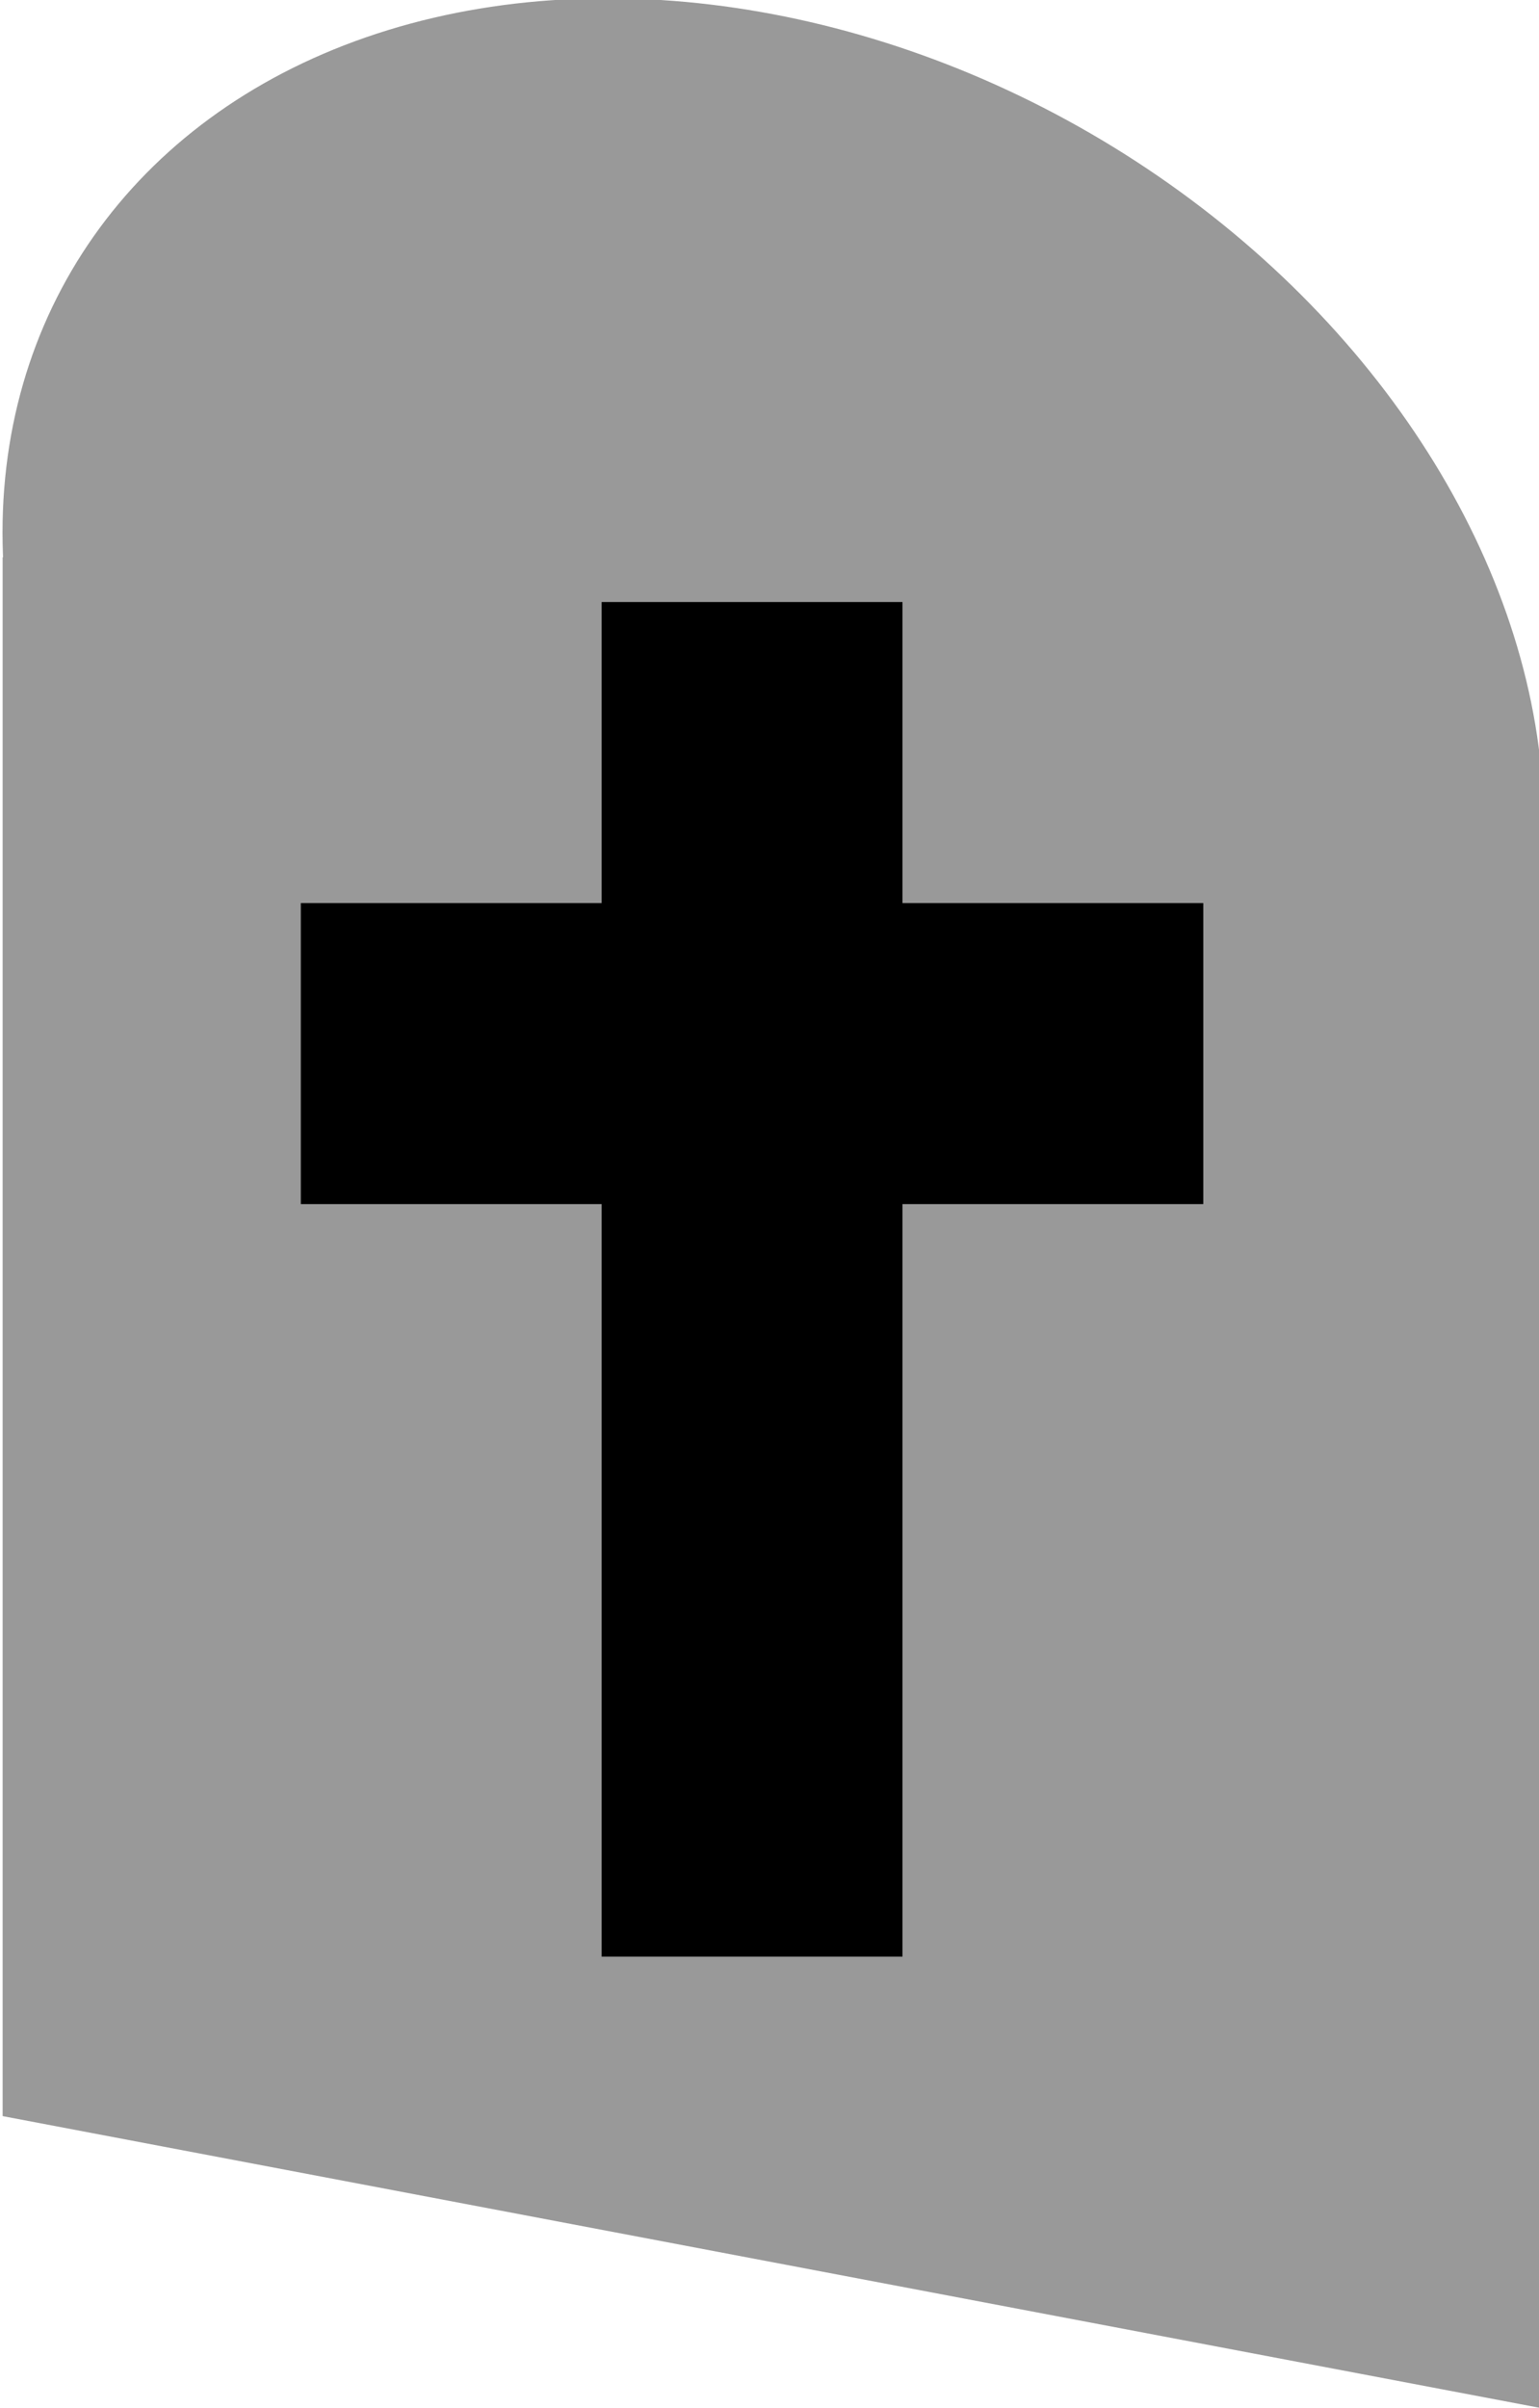
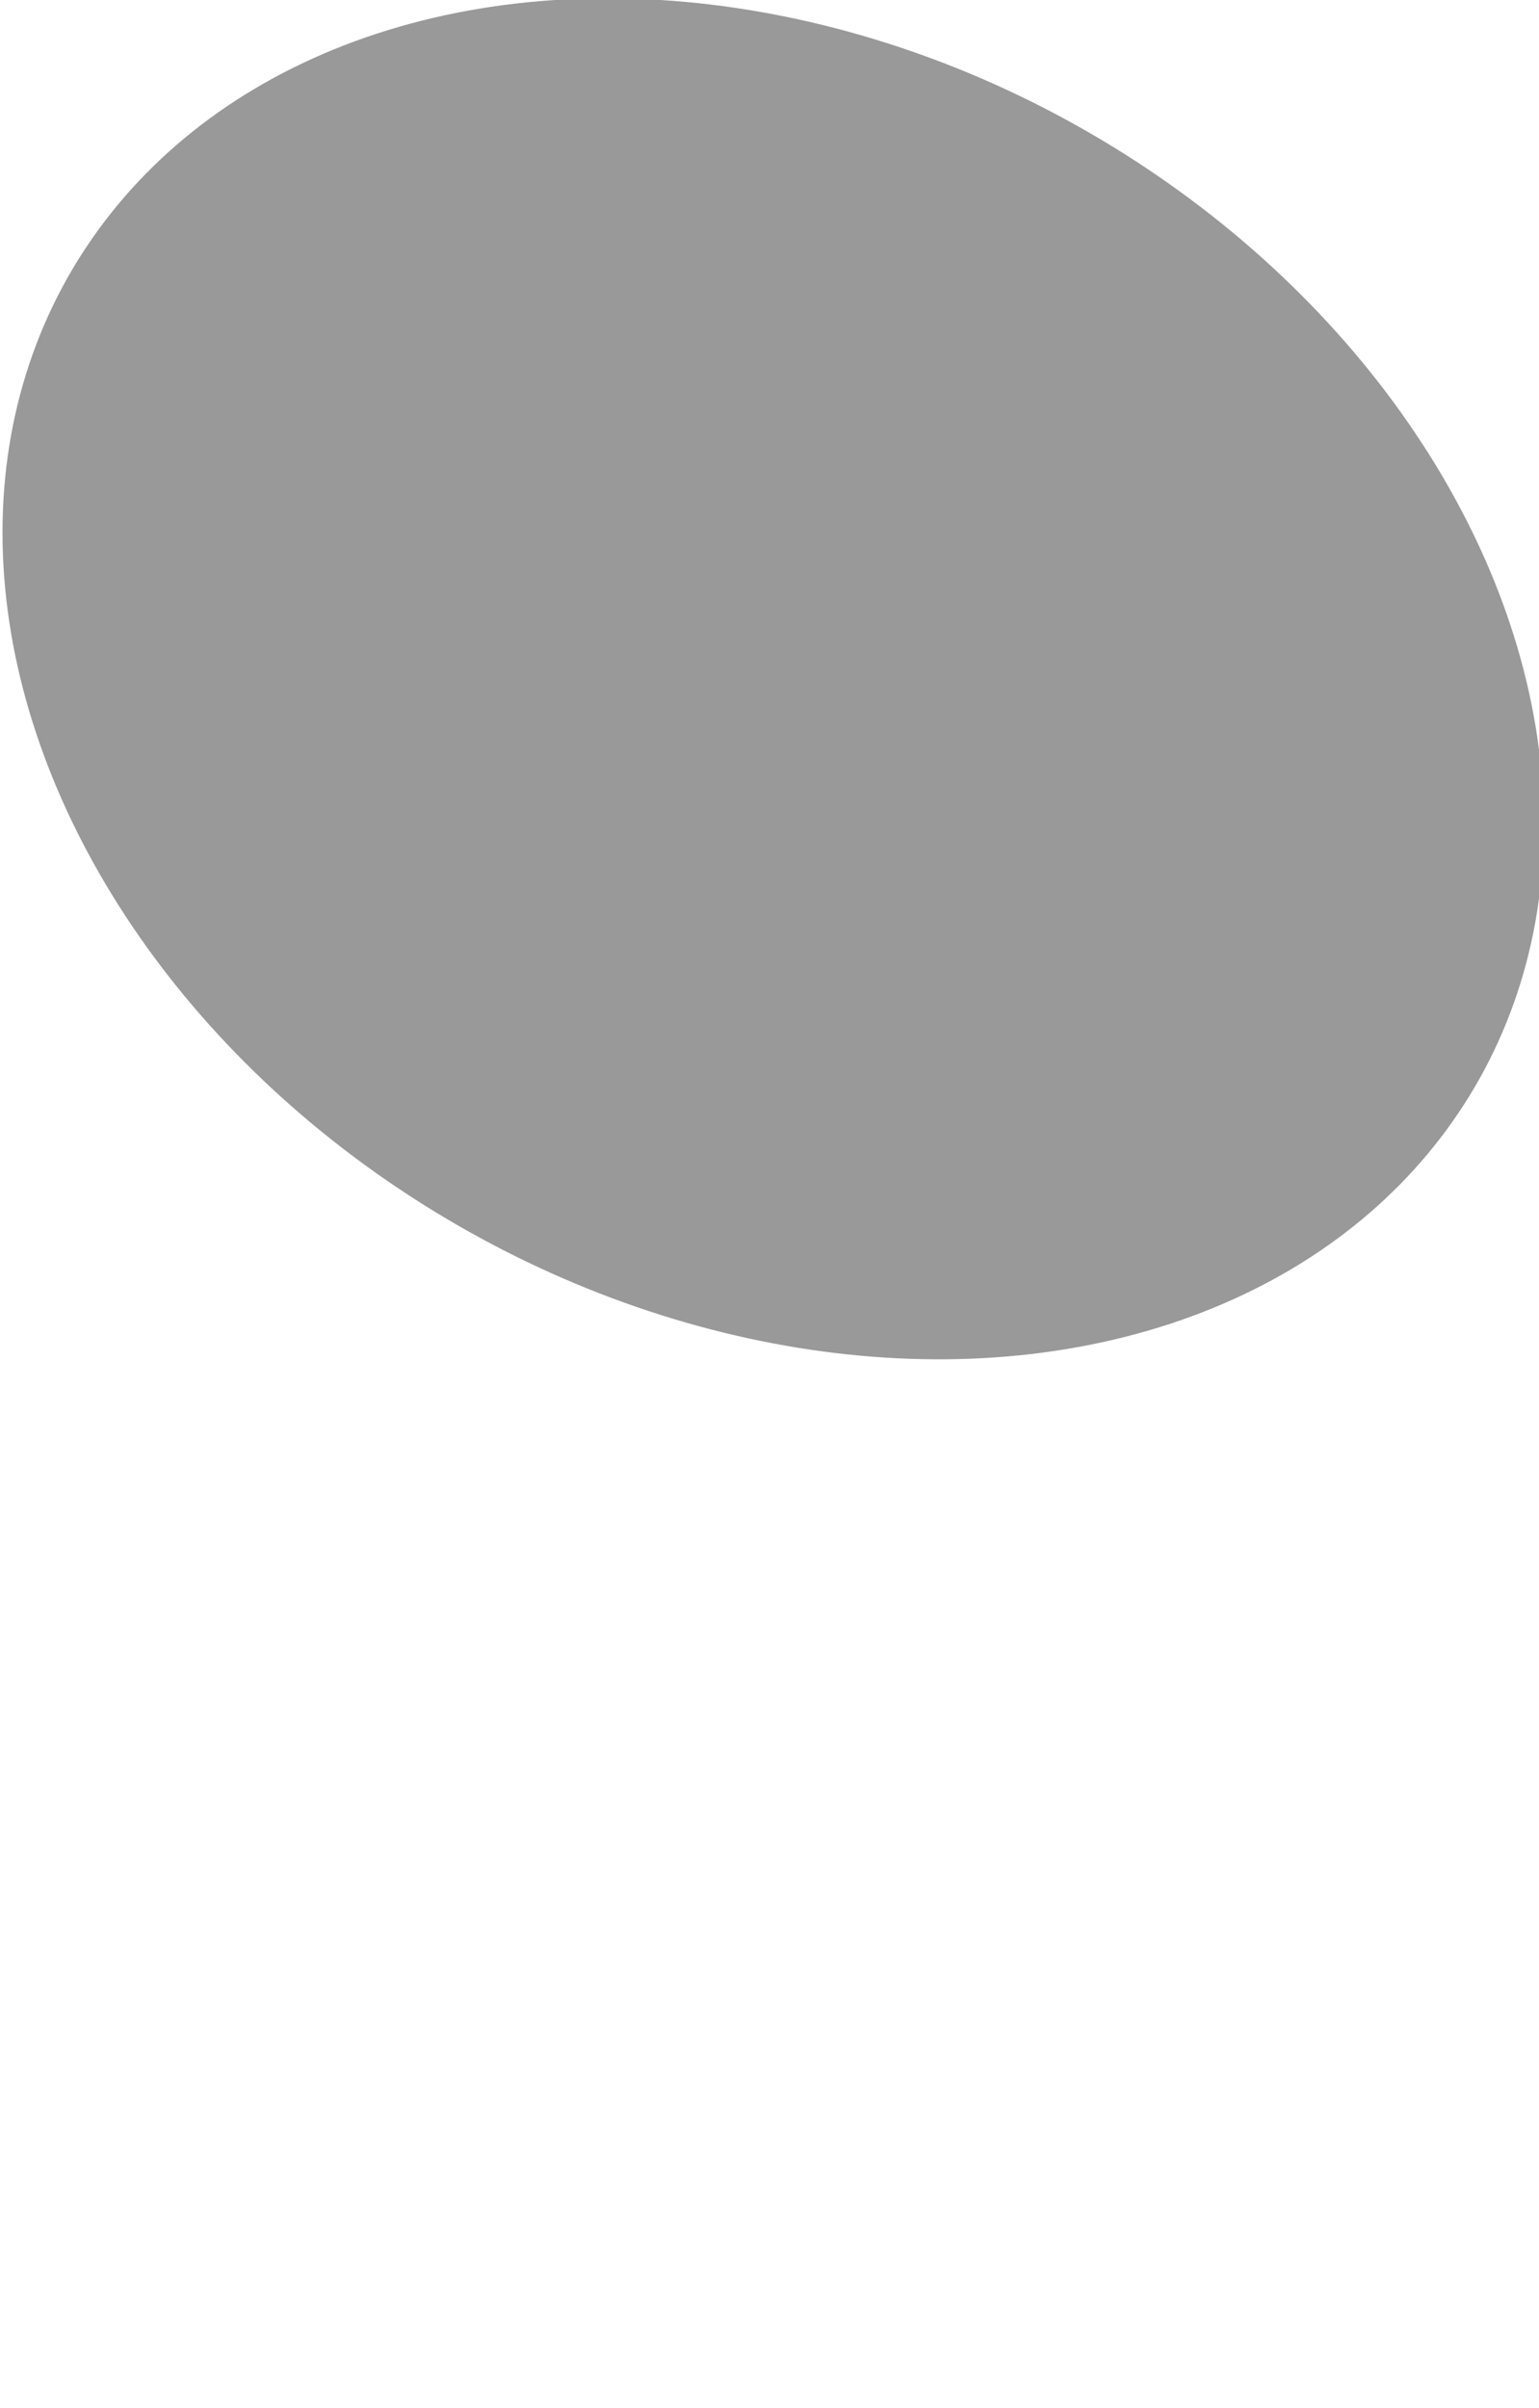
<svg xmlns="http://www.w3.org/2000/svg" xmlns:ns1="http://sodipodi.sourceforge.net/DTD/sodipodi-0.dtd" xmlns:ns2="http://www.inkscape.org/namespaces/inkscape" height="16" id="svg378" version="1.0" width="10.232" x="0" y="0" ns1:version="0.32" ns2:version="0.91 r13725" ns1:docname="graveyard.svg" ns2:output_extension="org.inkscape.output.svg.inkscape">
  <ns1:namedview ns2:window-height="988" ns2:window-width="1680" ns2:pageshadow="2" ns2:pageopacity="0.0" guidetolerance="10.0" gridtolerance="10.0" objecttolerance="10.0" borderopacity="1.0" bordercolor="#666666" pagecolor="#ffffff" id="base" ns2:zoom="8.511827" ns2:cx="4.0147771" ns2:cy="15.083597" ns2:window-x="-8" ns2:window-y="-8" ns2:current-layer="svg378" showgrid="true" fit-margin-top="0" fit-margin-left="0" fit-margin-right="0" fit-margin-bottom="0" ns2:window-maximized="1">
    <ns2:grid type="xygrid" id="grid4147" originx="-115" originy="-158" />
  </ns1:namedview>
  <defs id="defs380" />
  <g id="g3136" transform="matrix(0.058,0.011,0,0.058,-10.994,-10.451)">
-     <rect y="208.012" x="189.853" height="178.575" width="176.695" id="rect2159" style="fill:#999999;fill-opacity:1;fill-rule:nonzero;stroke:none;stroke-width:5;stroke-miterlimit:4;stroke-dasharray:none;stroke-dashoffset:0;stroke-opacity:1" />
    <ellipse transform="matrix(0.969,0,0,1,4.05,37.595)" id="path3132" style="fill:#999999;fill-opacity:1;fill-rule:nonzero;stroke:none;stroke-width:5;stroke-miterlimit:4;stroke-dasharray:none;stroke-dashoffset:0;stroke-opacity:1" cx="282.9" cy="167.597" rx="91.167" ry="76.129" />
  </g>
-   <rect style="opacity:1;fill:#000000;fill-opacity:1;stroke:none;stroke-width:0.567;stroke-linecap:square;stroke-linejoin:miter;stroke-miterlimit:4;stroke-dasharray:none;stroke-dashoffset:0.6;stroke-opacity:1" id="rect4149" width="2" height="9" x="4" y="4" />
-   <rect style="opacity:1;fill:#000000;fill-opacity:1;stroke:none;stroke-width:0.567;stroke-linecap:square;stroke-linejoin:miter;stroke-miterlimit:4;stroke-dasharray:none;stroke-dashoffset:0.6;stroke-opacity:1" id="rect4151" width="6" height="2" x="2" y="6" />
</svg>